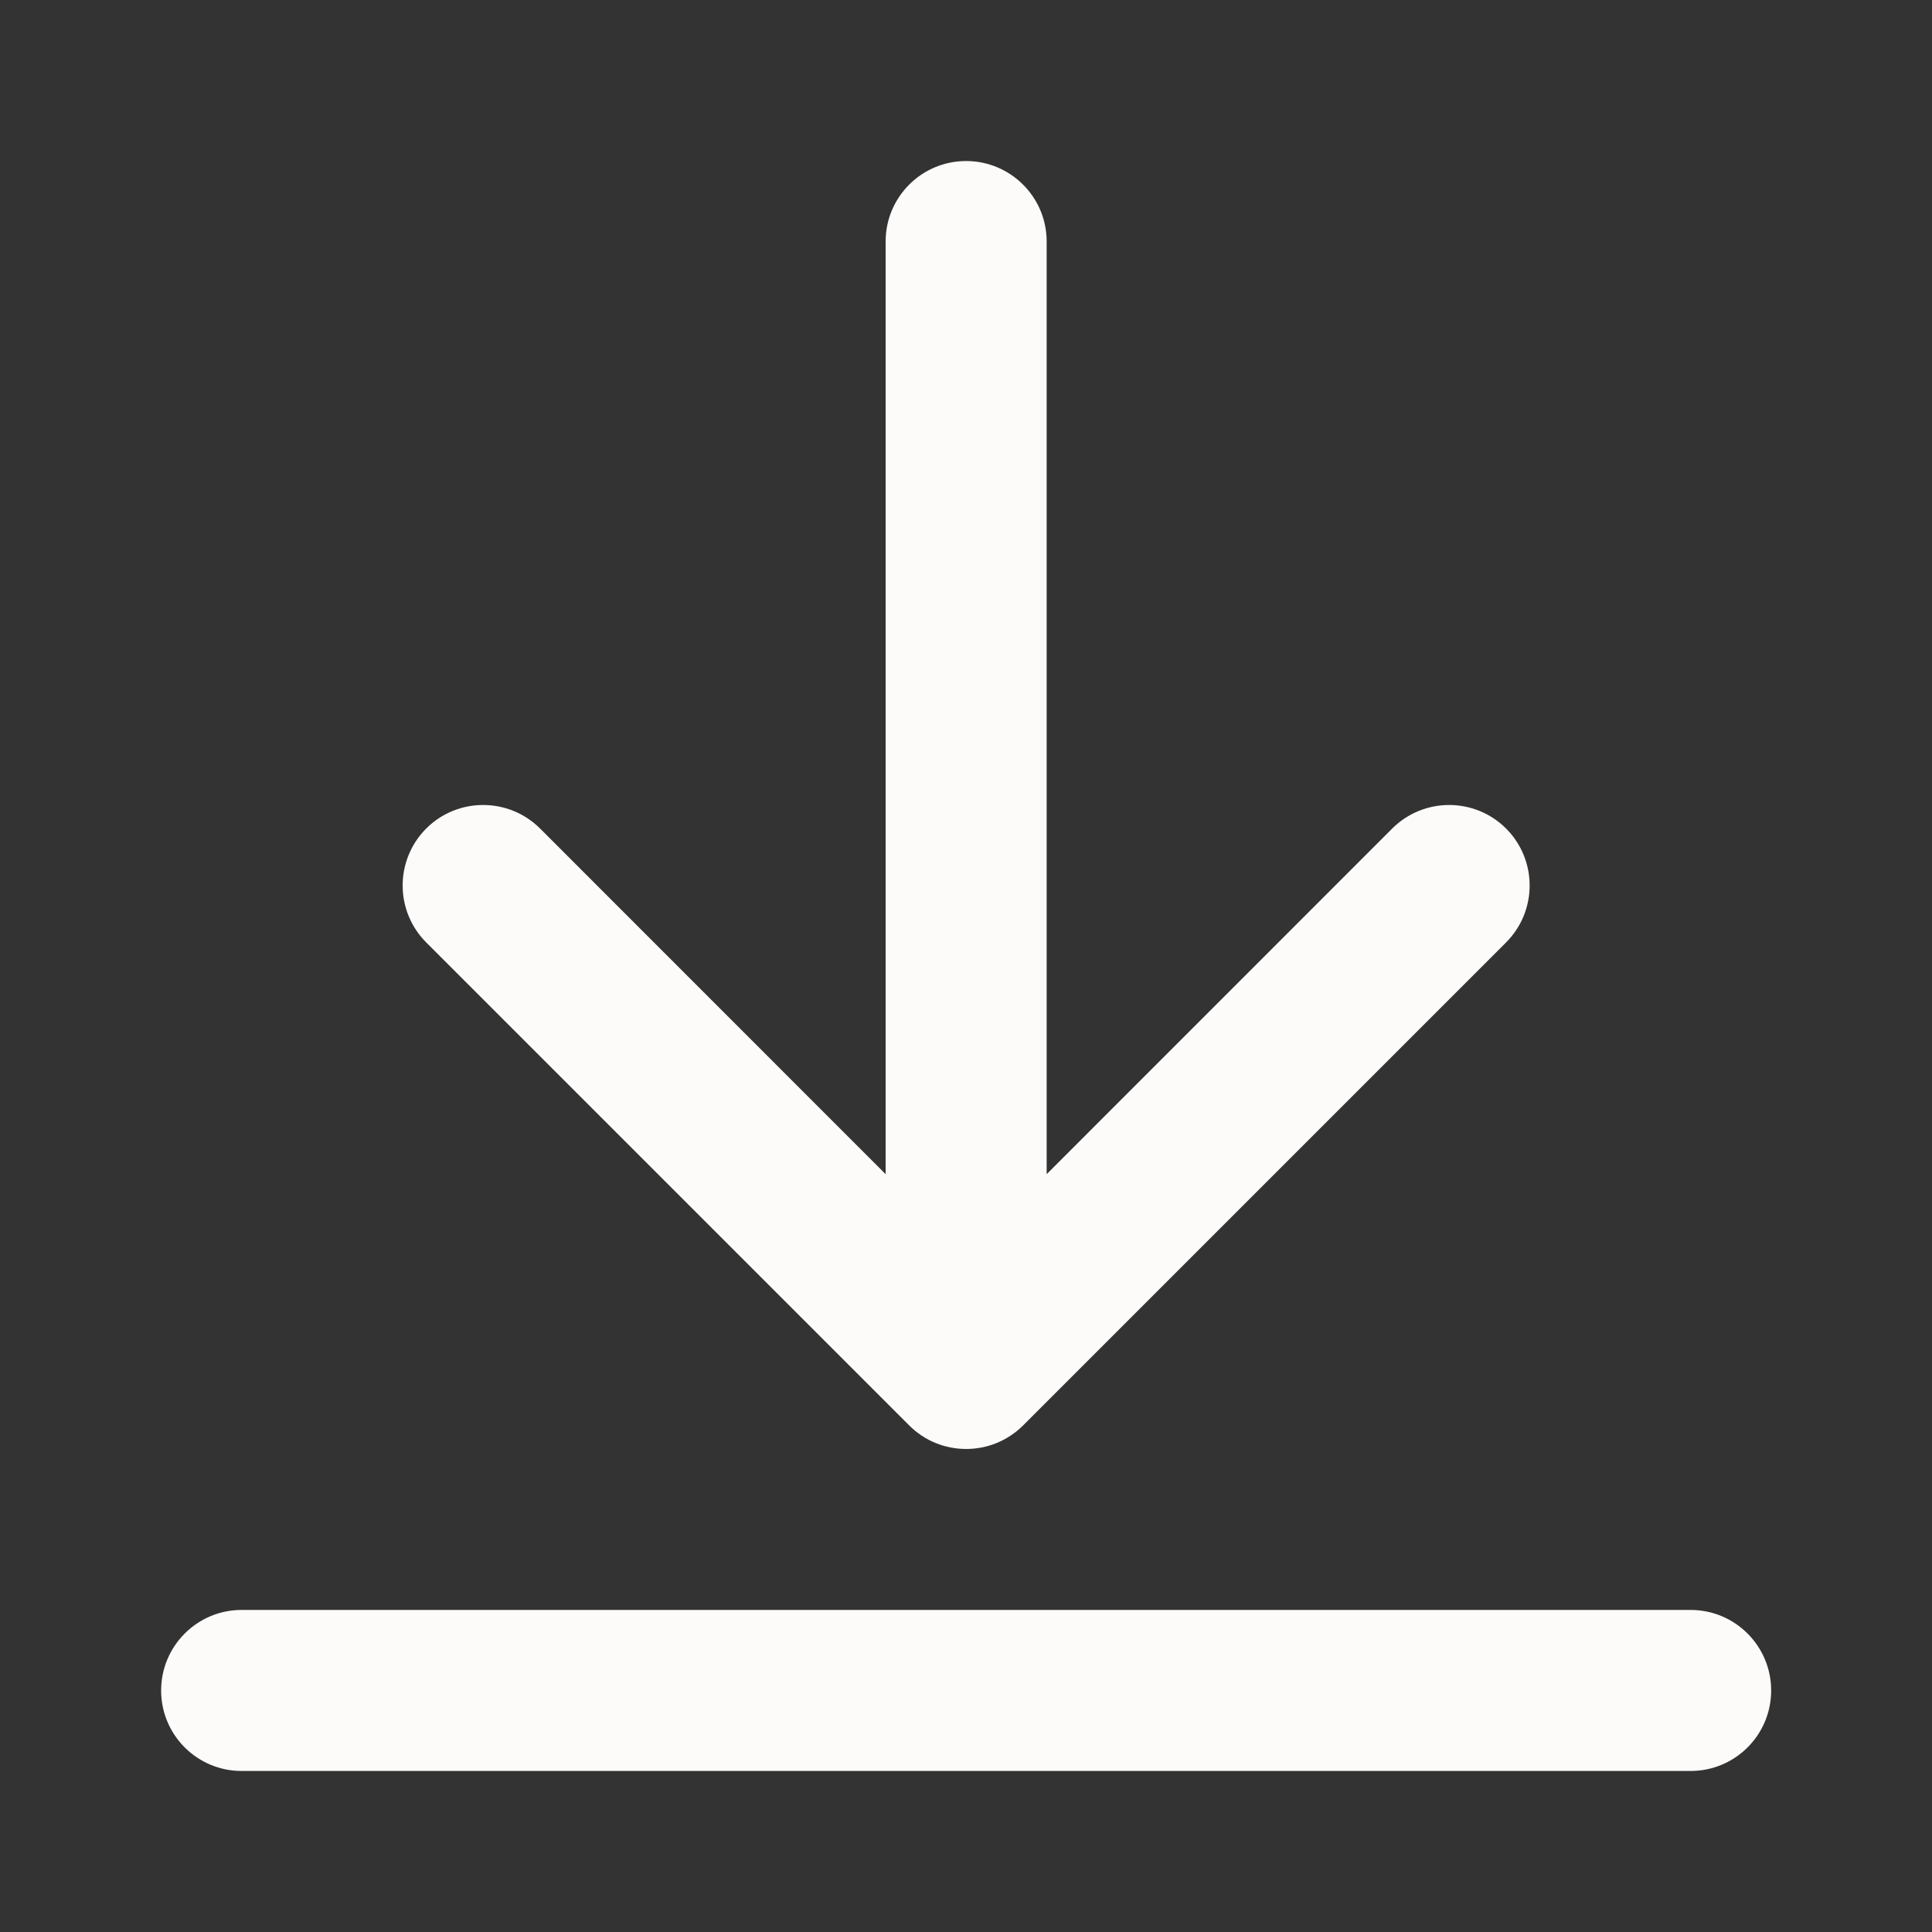
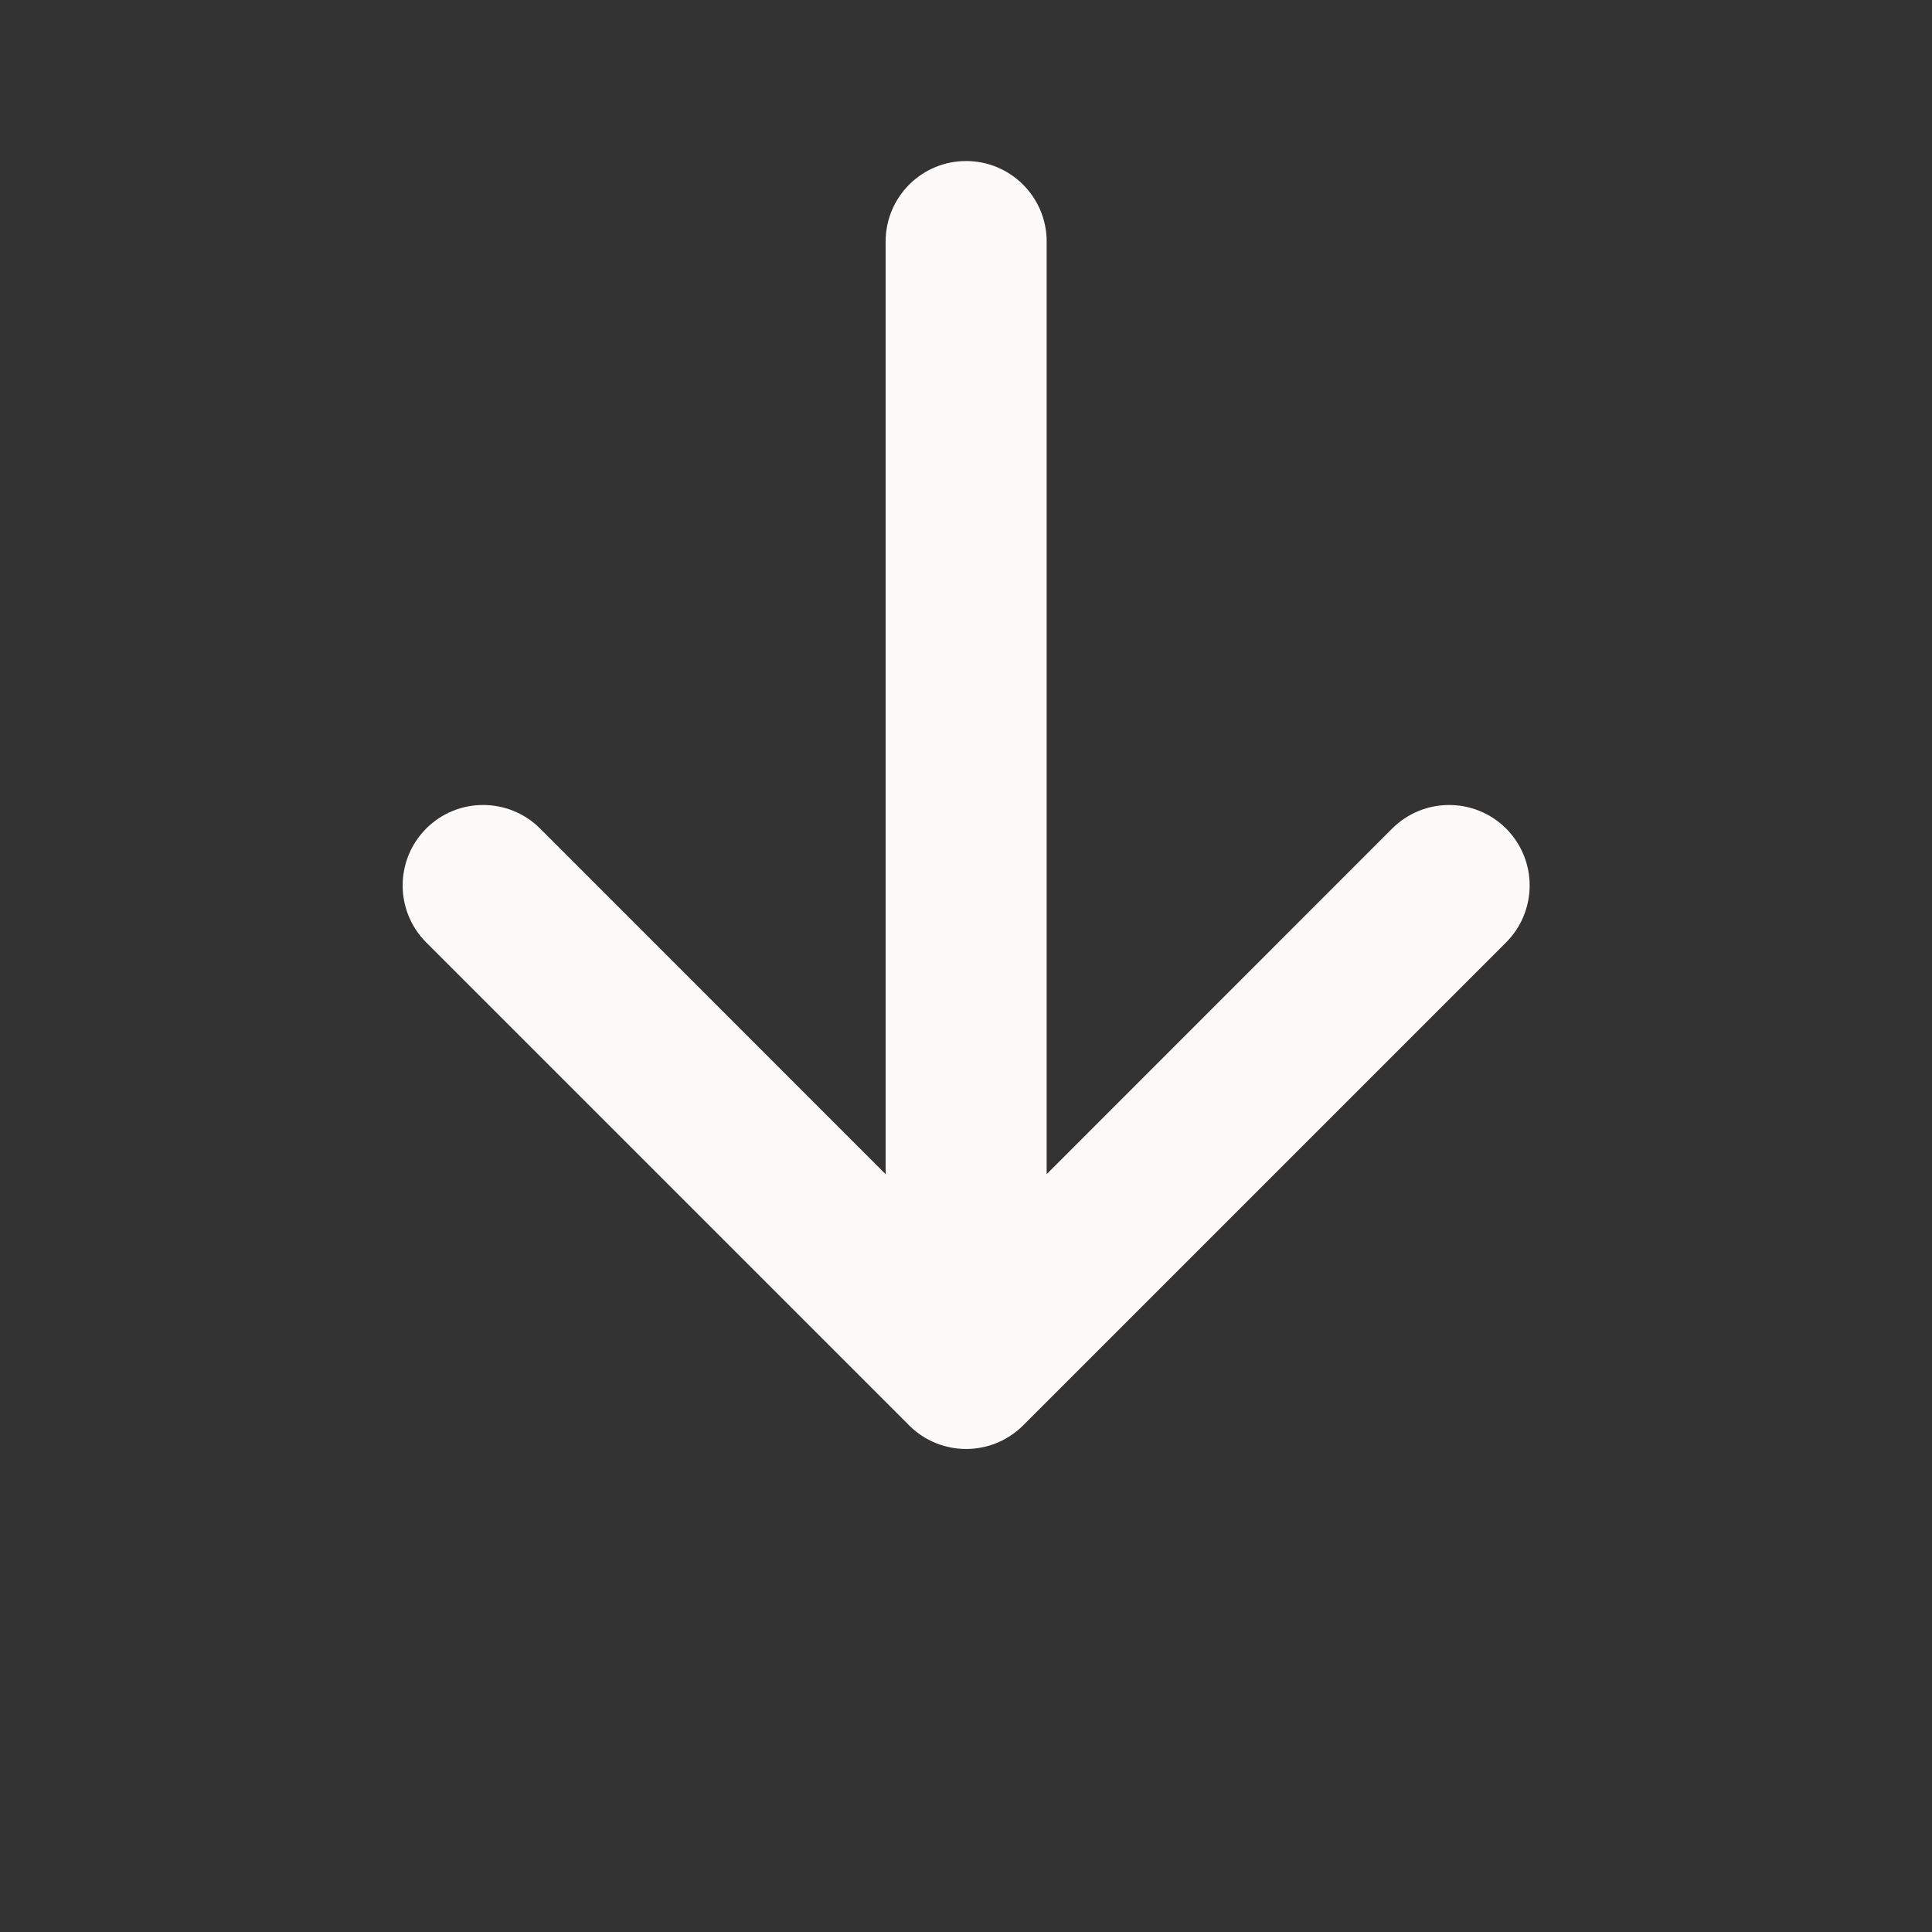
<svg xmlns="http://www.w3.org/2000/svg" fill="none" viewBox="0 0 20 20" height="20" width="20">
  <rect x="0" y="0" width="20" height="20" fill="#333333" stroke="none" />
  <g id="20px/download-02">
    <g id="Solid">
      <path fill="#FDFBF9" d="M10.835 2.5C10.835 2.04 10.461 1.667 10.001 1.667C9.541 1.667 9.168 2.04 9.168 2.5V12.155L5.591 8.577C5.265 8.252 4.737 8.252 4.412 8.577C4.087 8.903 4.087 9.43 4.412 9.756L9.412 14.756C9.737 15.081 10.265 15.081 10.591 14.756L15.591 9.756C15.916 9.43 15.916 8.903 15.591 8.577C15.265 8.252 14.738 8.252 14.412 8.577L10.835 12.155V2.5Z" />
-       <path fill="#FDFBF9" d="M1.668 17.5C1.668 17.04 2.041 16.666 2.501 16.666H17.501C17.962 16.666 18.335 17.04 18.335 17.5C18.335 17.96 17.962 18.333 17.501 18.333H2.501C2.041 18.333 1.668 17.96 1.668 17.5Z" />
    </g>
  </g>
</svg>